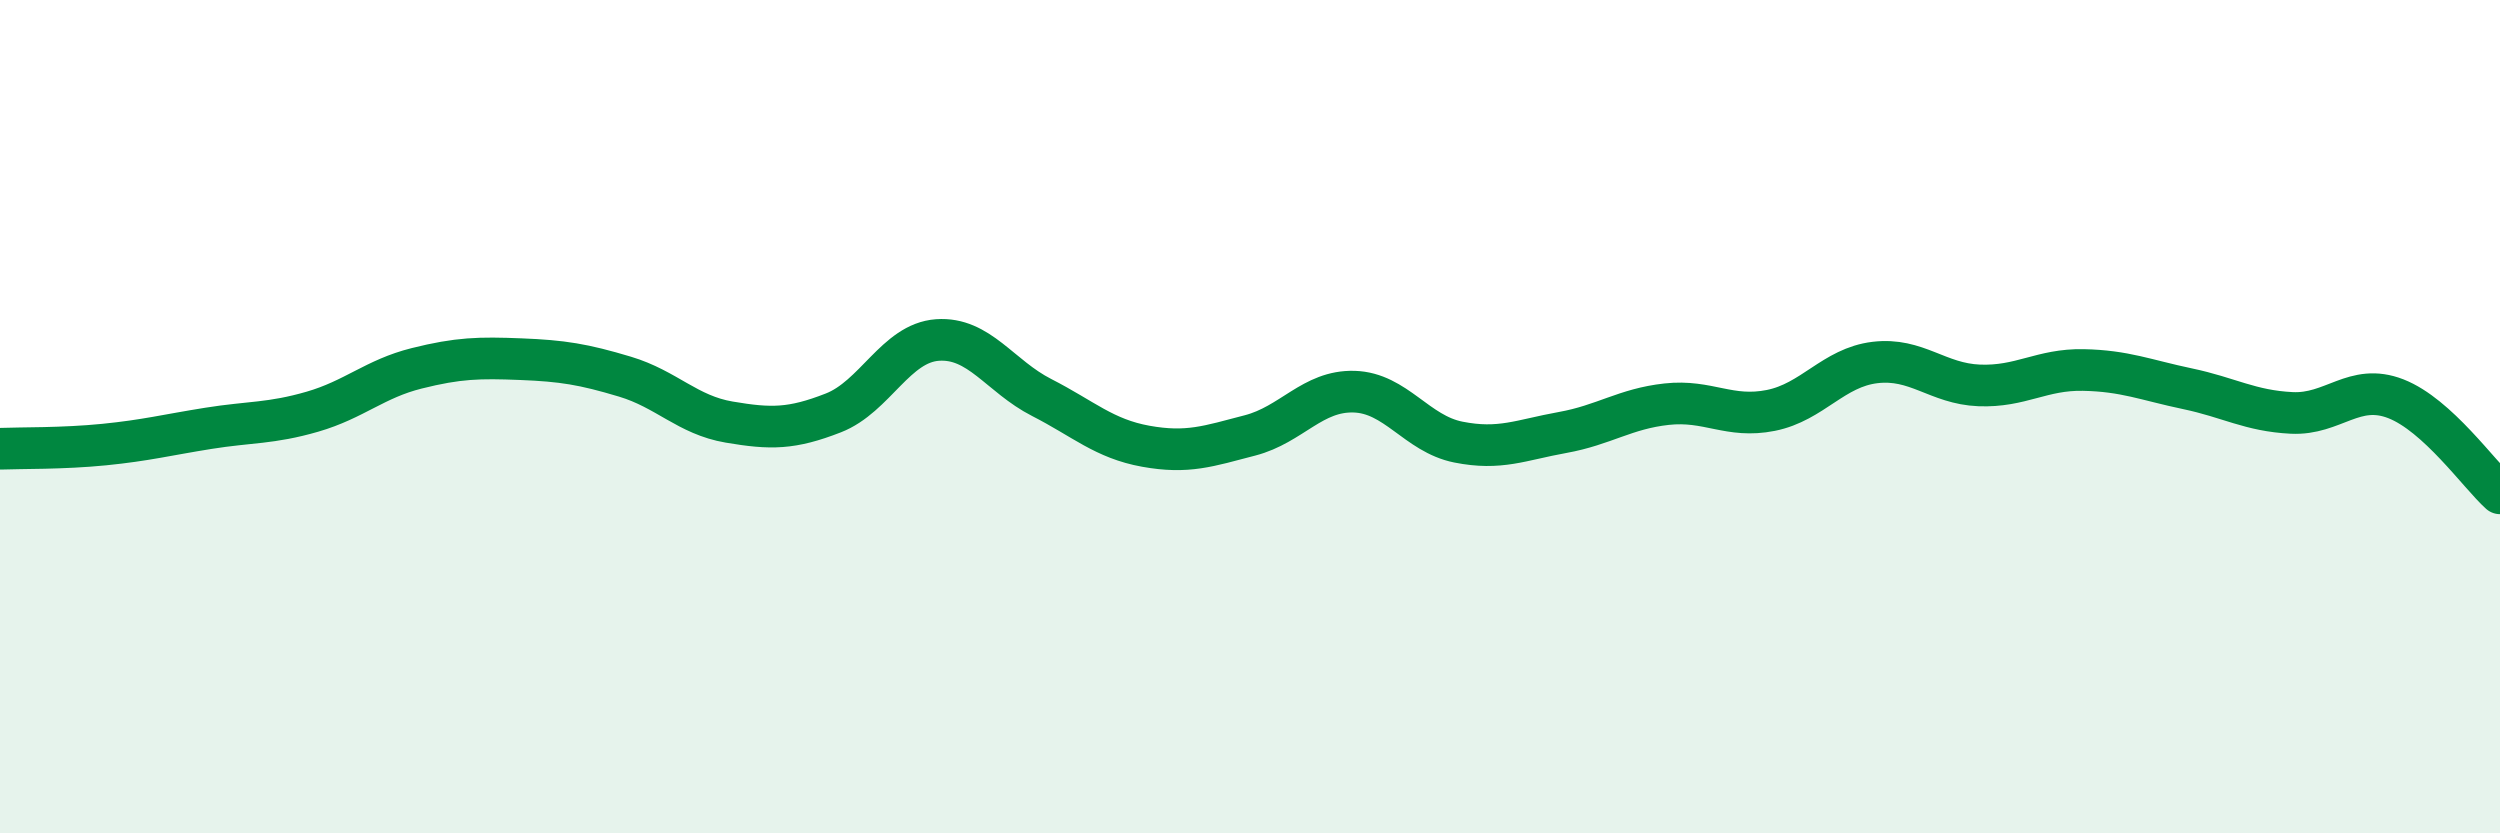
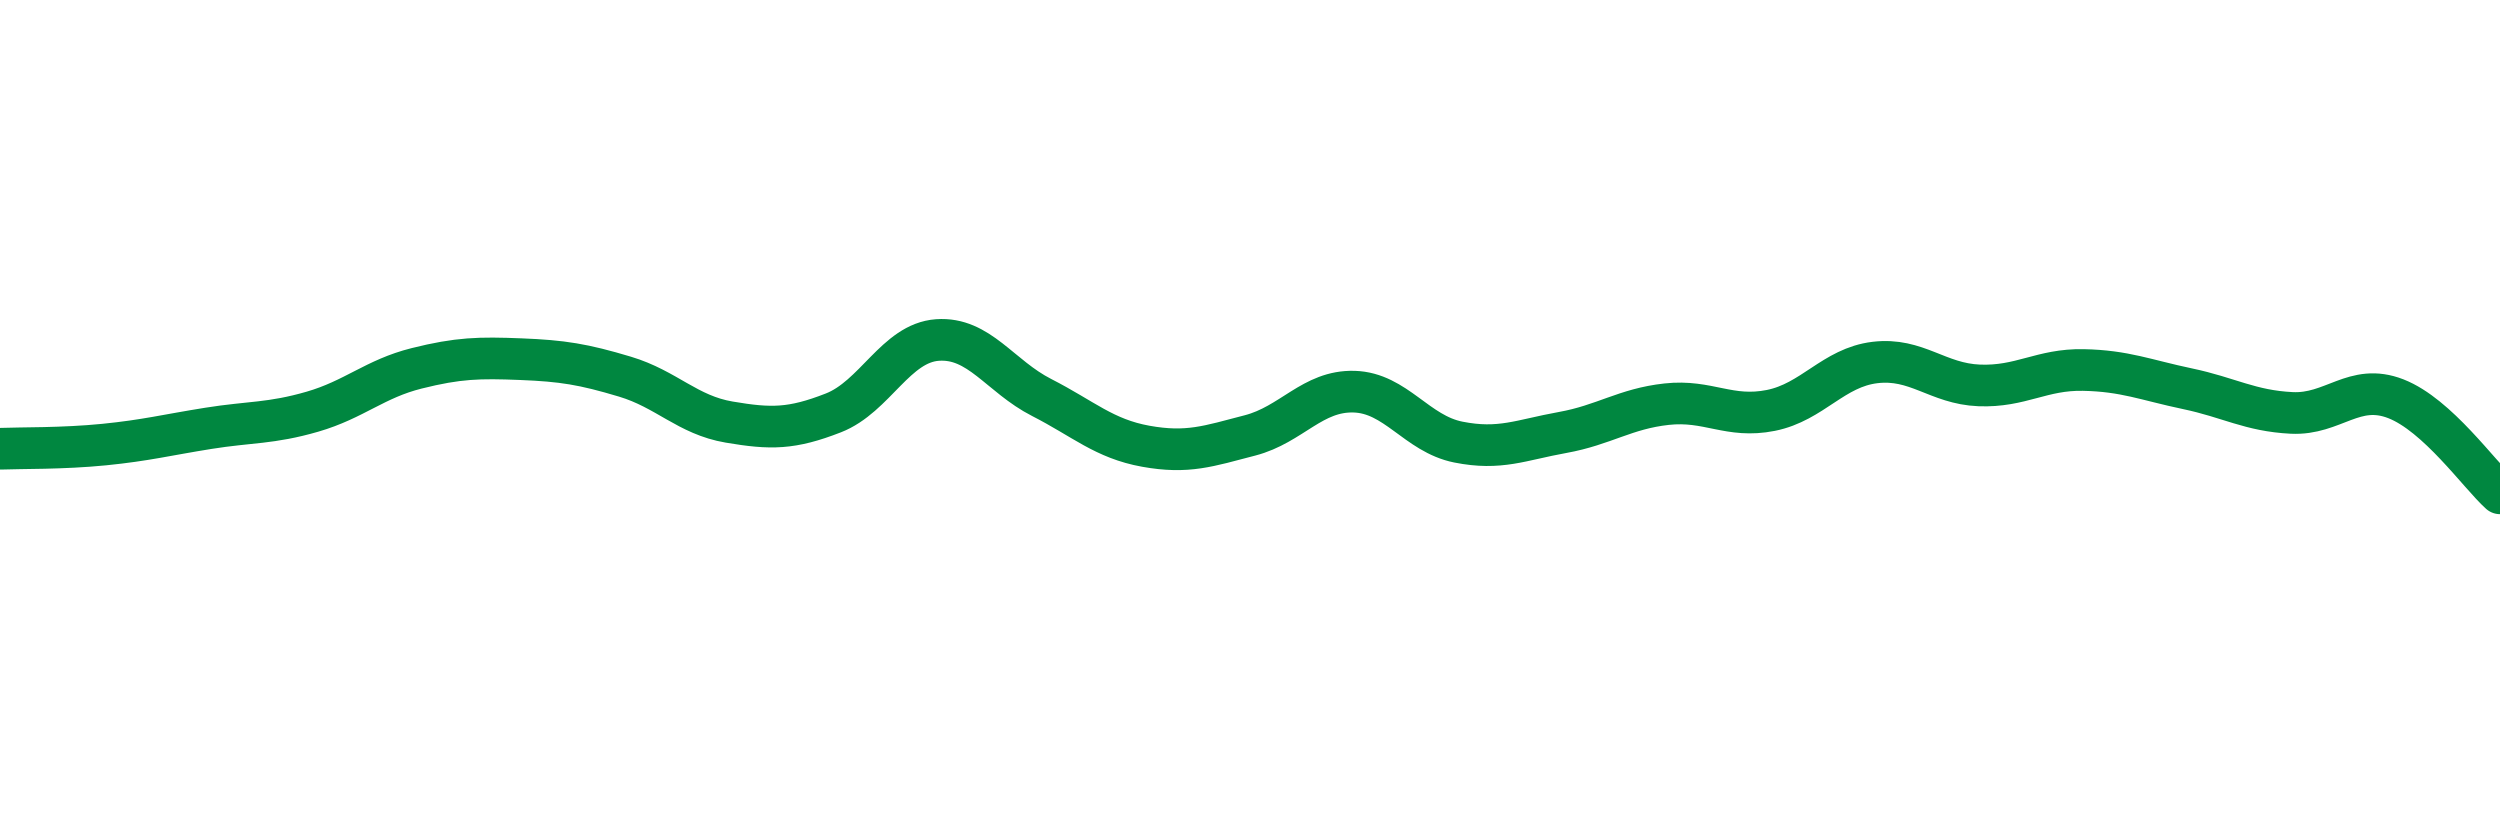
<svg xmlns="http://www.w3.org/2000/svg" width="60" height="20" viewBox="0 0 60 20">
-   <path d="M 0,10.77 C 0.5,10.75 1.5,10.77 2.5,10.67 C 3.5,10.57 4,10.44 5,10.28 C 6,10.12 6.5,10.17 7.5,9.88 C 8.5,9.59 9,9.09 10,8.84 C 11,8.59 11.5,8.58 12.5,8.62 C 13.5,8.66 14,8.74 15,9.04 C 16,9.34 16.5,9.96 17.5,10.13 C 18.5,10.3 19,10.3 20,9.91 C 21,9.52 21.5,8.23 22.5,8.16 C 23.5,8.09 24,9.03 25,9.54 C 26,10.05 26.5,10.53 27.5,10.71 C 28.5,10.89 29,10.71 30,10.45 C 31,10.19 31.5,9.37 32.5,9.4 C 33.5,9.43 34,10.41 35,10.61 C 36,10.81 36.5,10.56 37.5,10.38 C 38.5,10.2 39,9.81 40,9.7 C 41,9.59 41.5,10.05 42.5,9.85 C 43.5,9.65 44,8.82 45,8.7 C 46,8.58 46.5,9.21 47.5,9.25 C 48.5,9.29 49,8.86 50,8.88 C 51,8.9 51.5,9.12 52.5,9.33 C 53.5,9.54 54,9.86 55,9.91 C 56,9.96 56.5,9.18 57.5,9.57 C 58.5,9.96 59.5,11.39 60,11.84L60 20L0 20Z" fill="#008740" opacity="0.1" stroke-linecap="round" stroke-linejoin="round" />
  <path d="M 0,10.77 C 0.5,10.75 1.5,10.77 2.5,10.67 C 3.5,10.57 4,10.44 5,10.28 C 6,10.12 6.5,10.17 7.5,9.88 C 8.5,9.59 9,9.09 10,8.84 C 11,8.59 11.5,8.58 12.5,8.62 C 13.5,8.66 14,8.74 15,9.04 C 16,9.34 16.5,9.96 17.5,10.13 C 18.5,10.3 19,10.3 20,9.91 C 21,9.52 21.5,8.23 22.5,8.16 C 23.5,8.09 24,9.03 25,9.54 C 26,10.05 26.5,10.53 27.5,10.71 C 28.5,10.89 29,10.71 30,10.45 C 31,10.19 31.5,9.37 32.5,9.4 C 33.5,9.43 34,10.41 35,10.61 C 36,10.81 36.5,10.56 37.5,10.38 C 38.5,10.2 39,9.81 40,9.7 C 41,9.59 41.5,10.05 42.5,9.85 C 43.5,9.65 44,8.82 45,8.7 C 46,8.58 46.5,9.21 47.5,9.25 C 48.5,9.29 49,8.86 50,8.88 C 51,8.9 51.5,9.12 52.5,9.33 C 53.5,9.54 54,9.86 55,9.91 C 56,9.96 56.5,9.18 57.5,9.57 C 58.5,9.96 59.5,11.39 60,11.84" stroke="#008740" stroke-width="1" fill="none" stroke-linecap="round" stroke-linejoin="round" />
</svg>